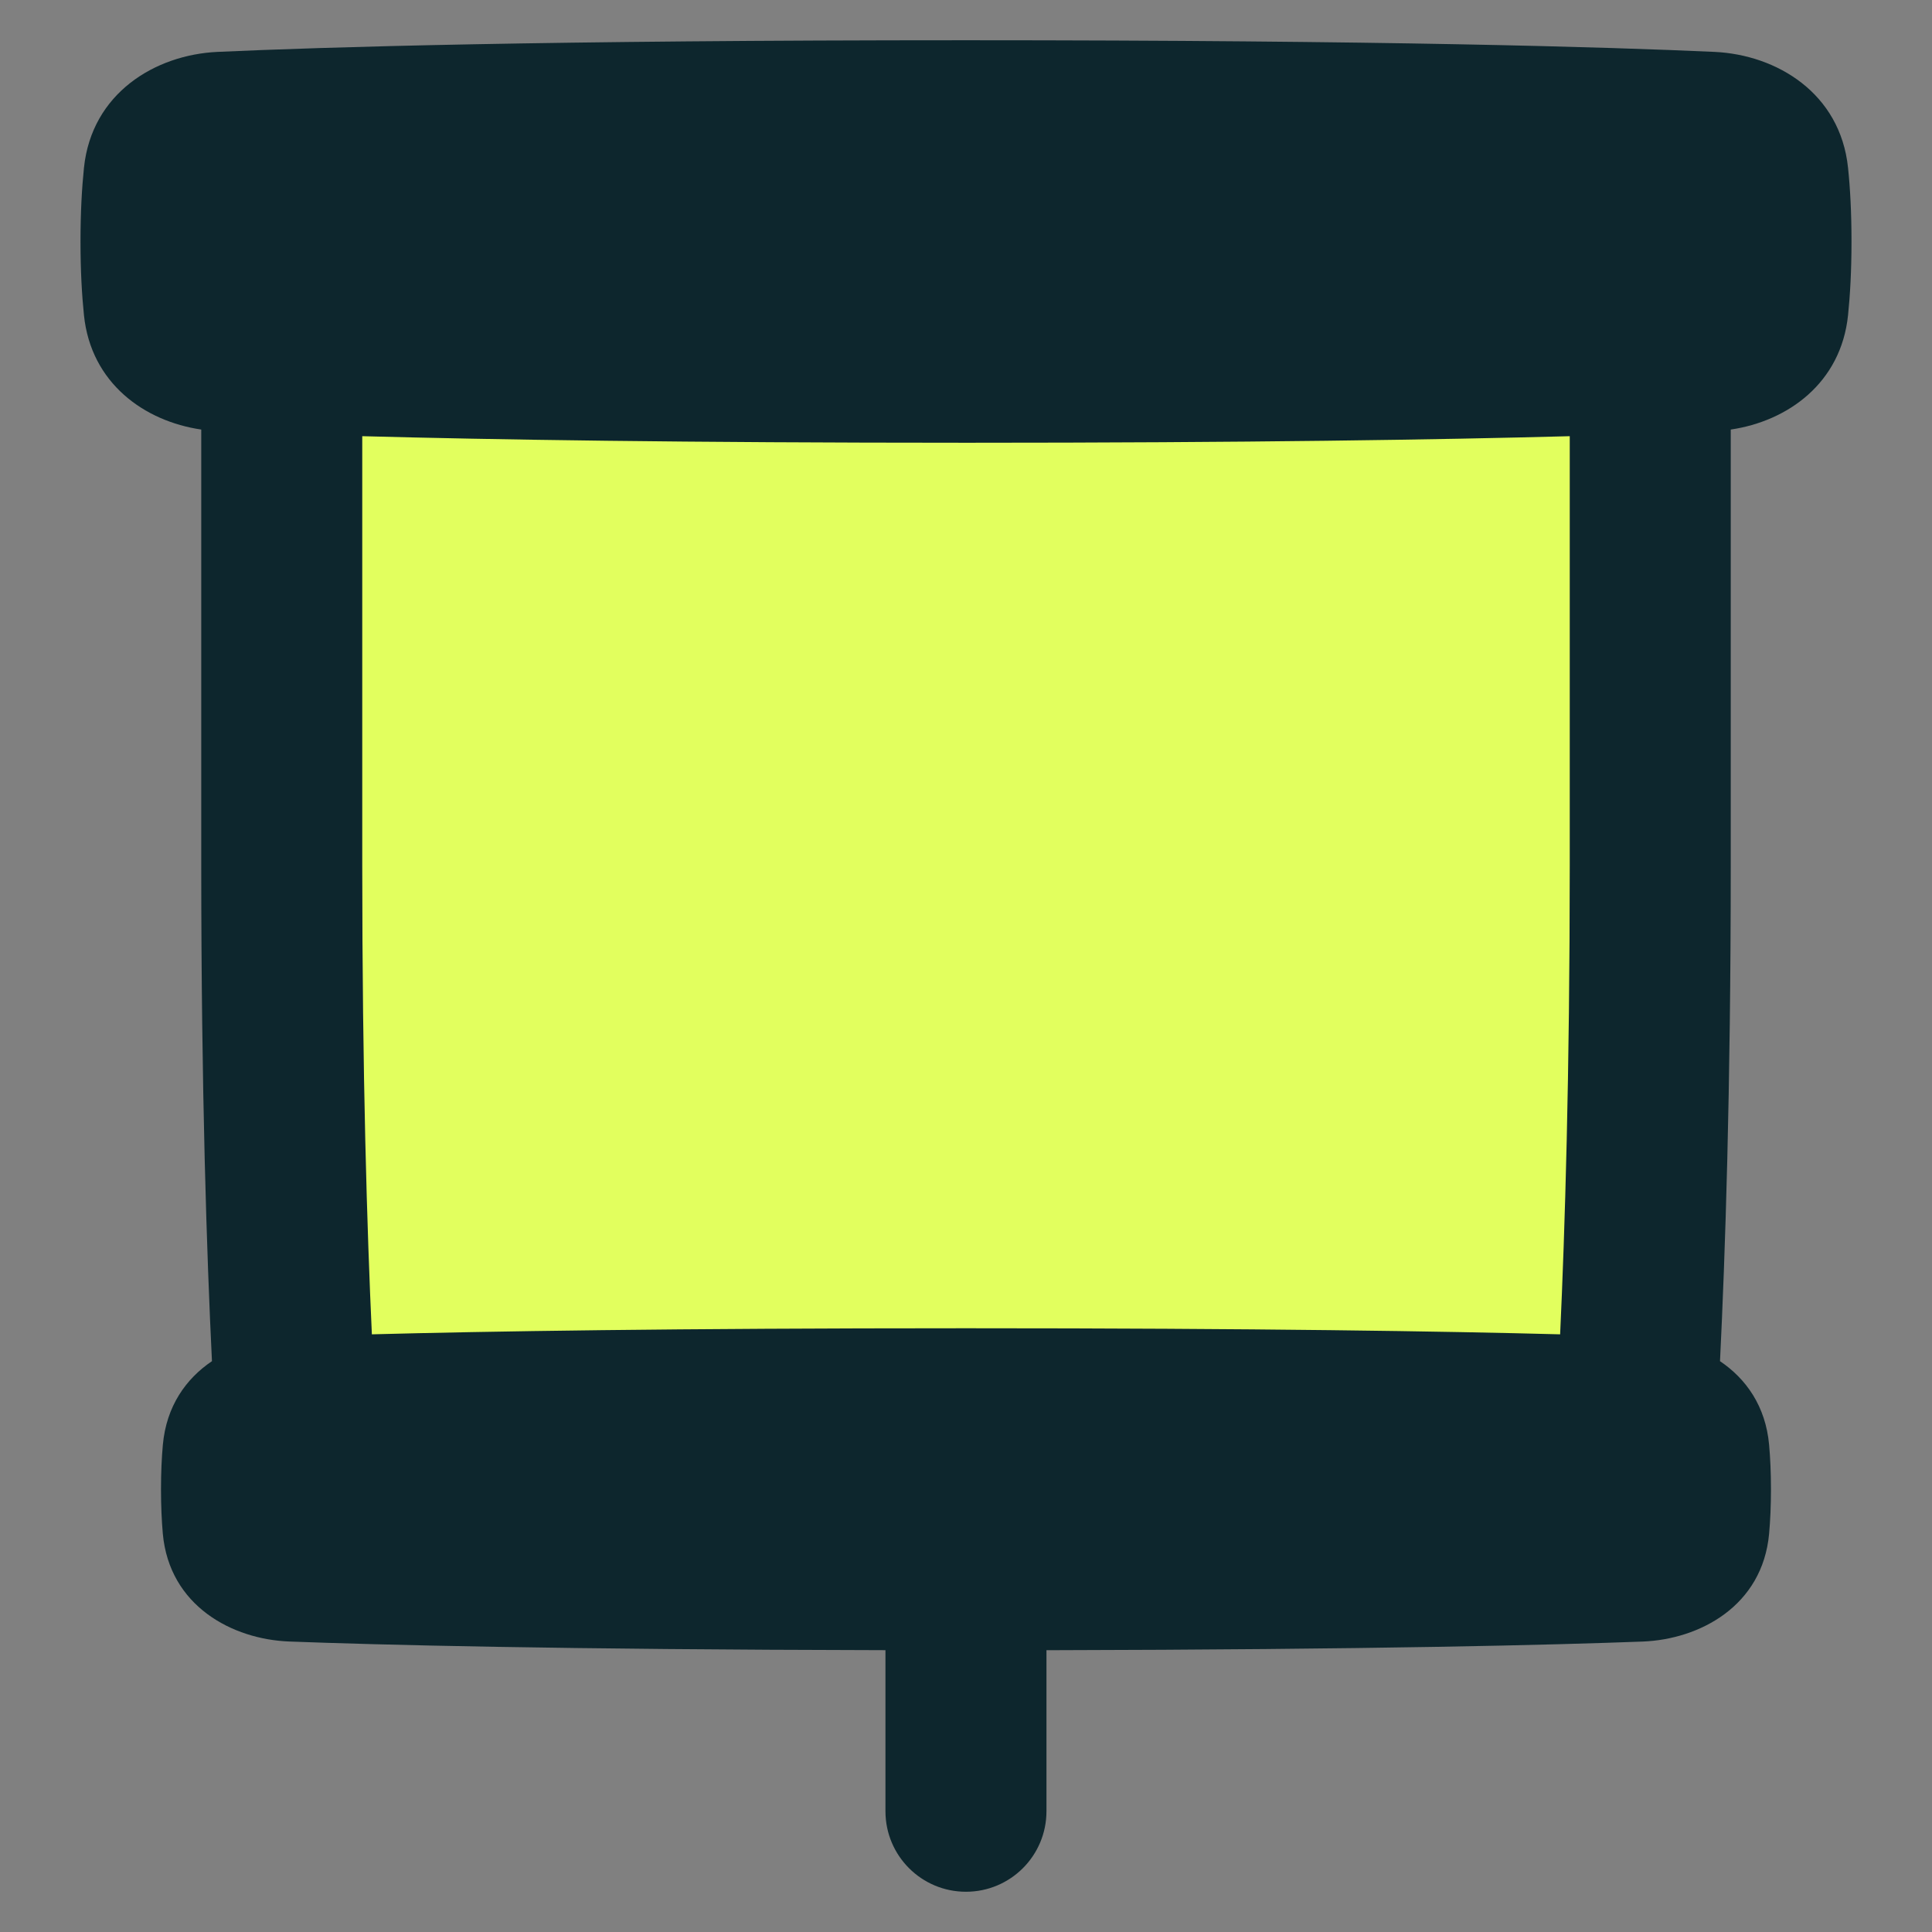
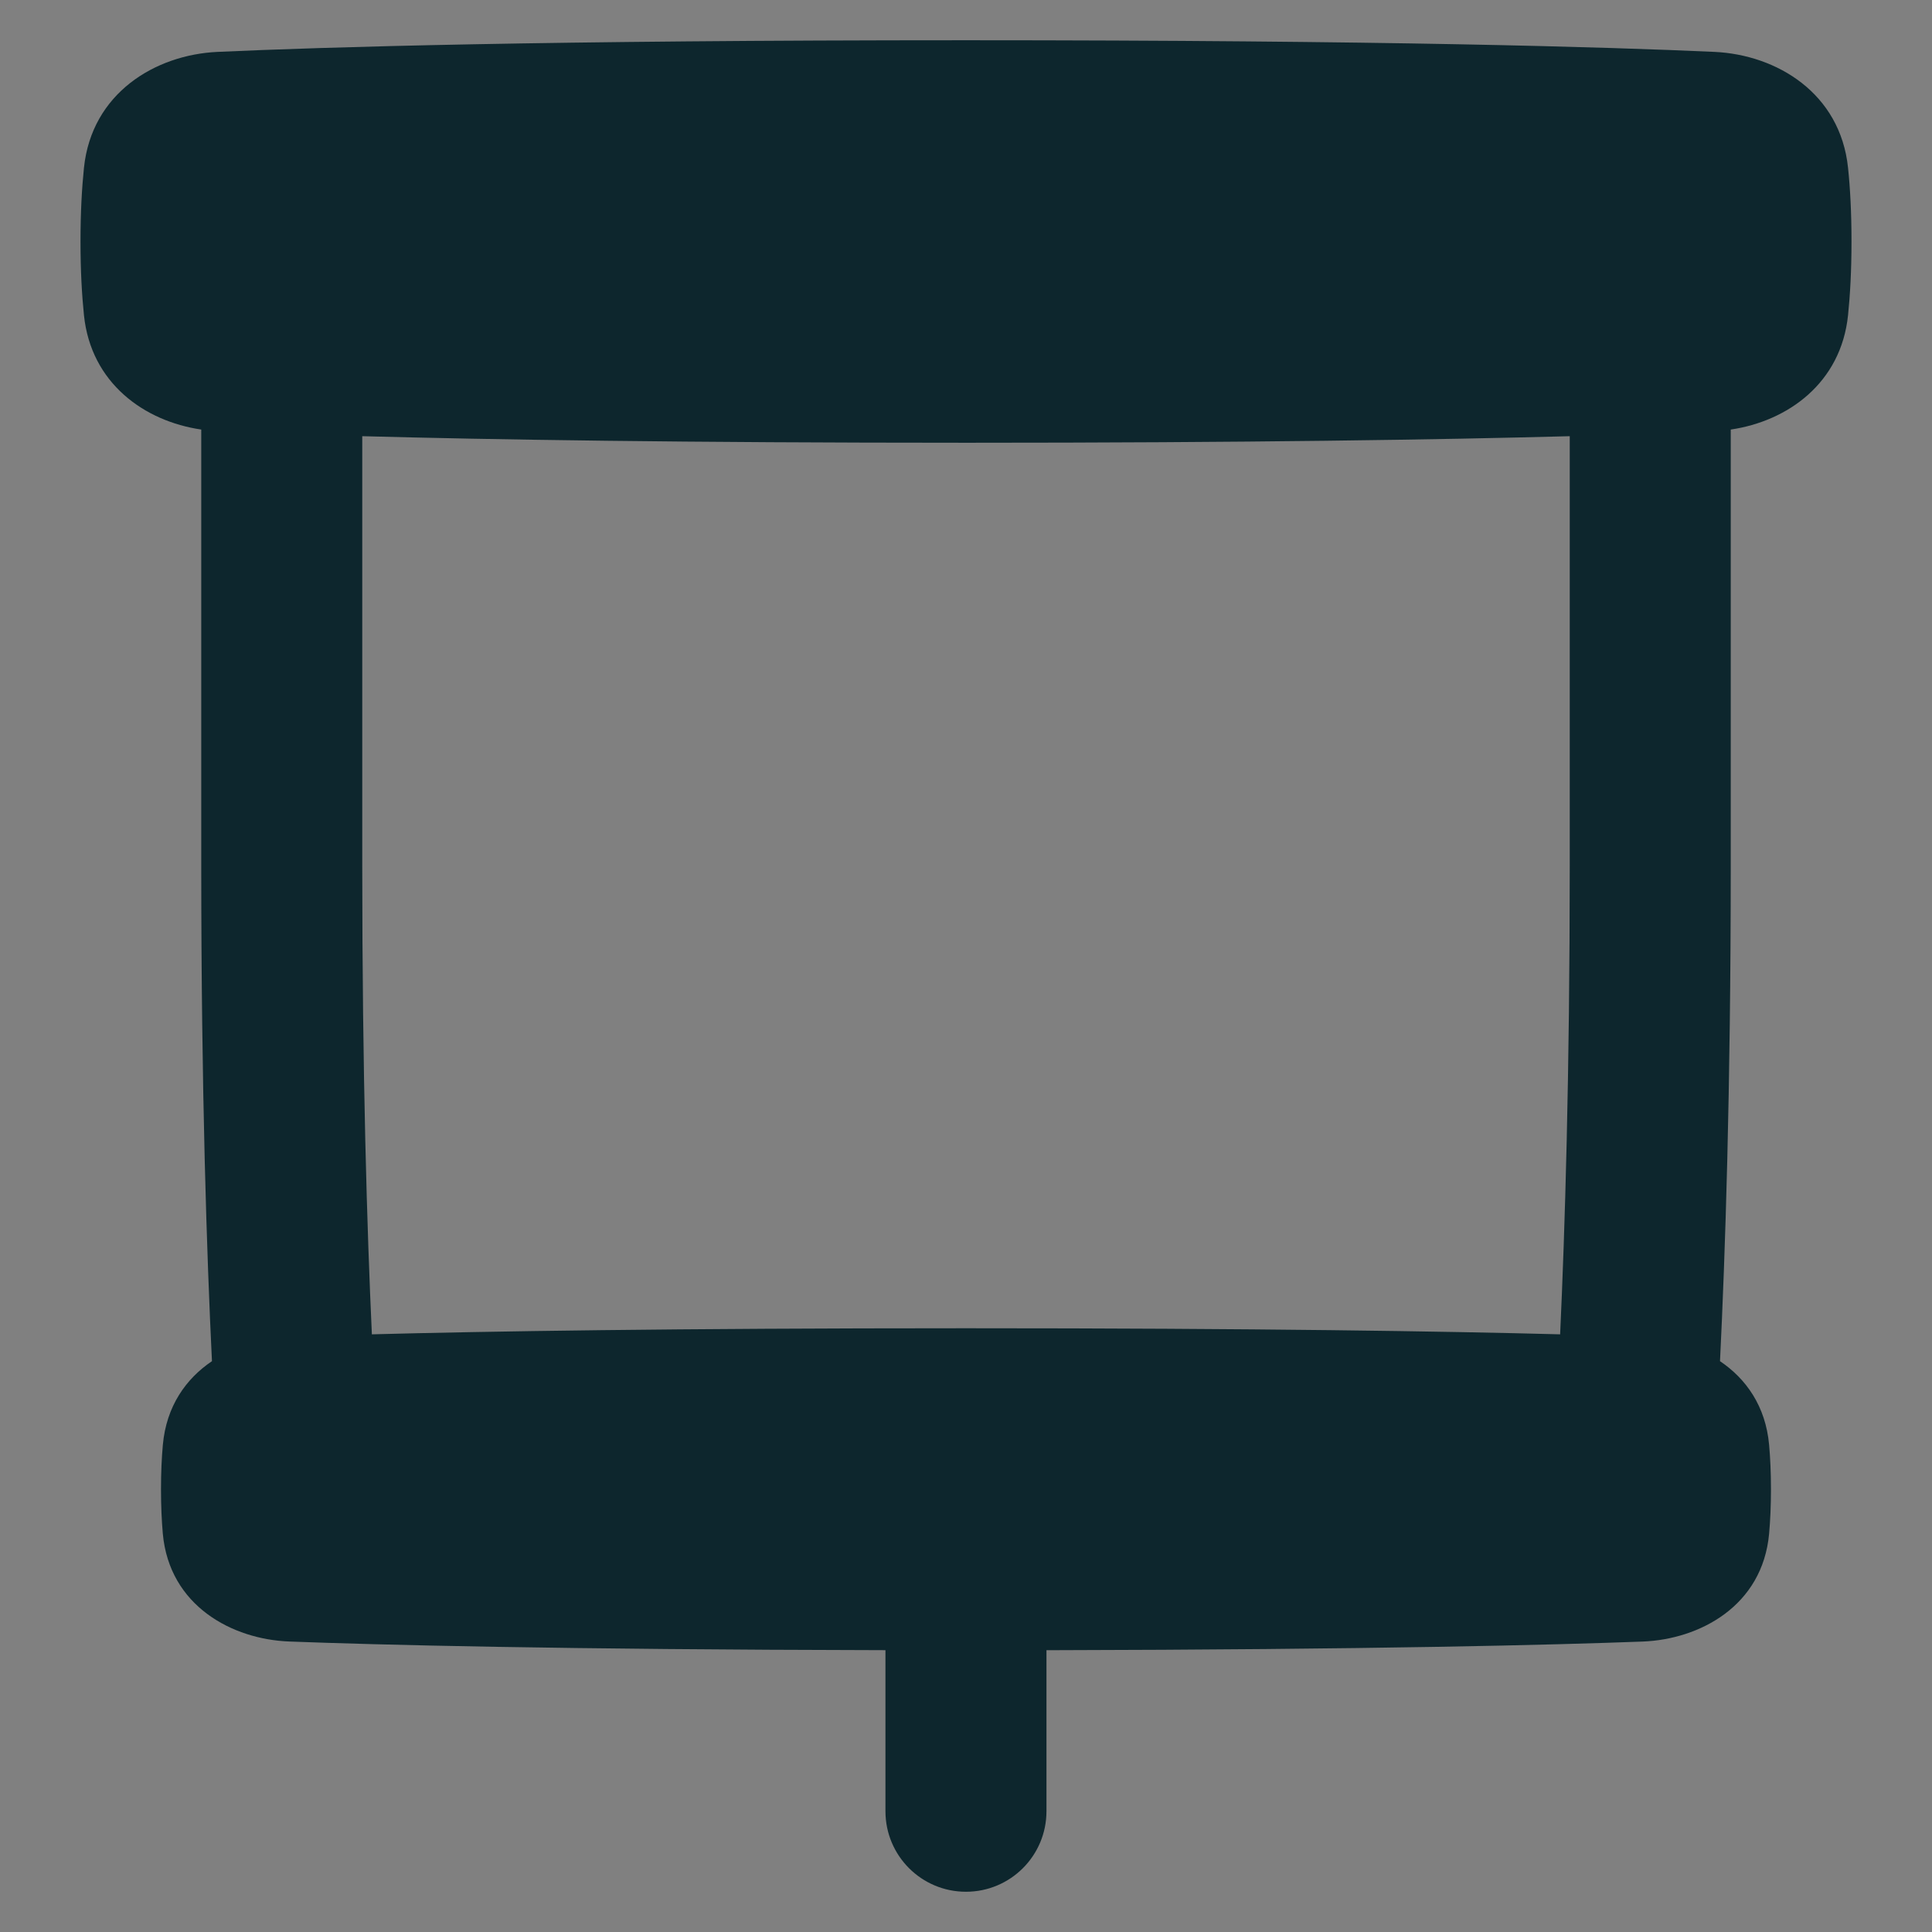
<svg xmlns="http://www.w3.org/2000/svg" fill="none" viewBox="0 0 48 48" id="Projector-Screen--Streamline-Plump" height="48" width="48">
  <rect x="0" y="0" width="48" height="48" fill="#808080" stroke="none" />
  <desc>
    Projector Screen Streamline Icon: https://streamlinehq.com
  </desc>
  <g id="projector-screen--projector-screen-work-meeting-presentation">
-     <path id="Subtract" fill="#e2ff5e" d="M7 9.773c3.02 0.108 8.31 0.226 17 0.226s13.98 -0.118 17 -0.226V21.499c0 5.952 -0.157 10.19 -0.289 12.713 -2.372 -0.089 -7.371 -0.213 -16.71 -0.213s-14.338 0.125 -16.71 0.213C7.157 31.689 7 27.451 7 21.499V9.773Z" stroke-width="1" />
    <path id="Union" fill="#0d262d" fill-rule="evenodd" d="M5.408 1.289C8.017 1.17 13.566 1 24 1c10.434 0 15.983 0.17 18.592 0.289 1.556 0.071 3.13 1.029 3.322 2.879C45.967 4.672 46 5.277 46 6s-0.034 1.328 -0.086 1.832C45.739 9.52 44.413 10.465 43 10.672v10.827c0 5.613 -0.139 9.72 -0.267 12.319 0.648 0.437 1.134 1.119 1.22 2.078 0.029 0.323 0.046 0.689 0.046 1.104 0 0.415 -0.017 0.781 -0.046 1.104 -0.163 1.799 -1.73 2.626 -3.142 2.68 -2.189 0.083 -6.66 0.198 -14.812 0.215V45c0 1.105 -0.895 2 -2 2s-2 -0.895 -2 -2v-4.002c-8.152 -0.016 -12.622 -0.132 -14.812 -0.215 -1.412 -0.053 -2.979 -0.881 -3.142 -2.68C4.017 37.781 4 37.415 4 37c0 -0.415 0.017 -0.781 0.046 -1.104 0.087 -0.958 0.572 -1.641 1.22 -2.078C5.139 31.219 5 27.112 5 21.499V10.672c-1.413 -0.206 -2.739 -1.151 -2.914 -2.84C2.034 7.328 2 6.723 2 6s0.034 -1.328 0.086 -1.832c0.192 -1.851 1.766 -2.808 3.322 -2.879ZM24 11c7.007 0 11.81 -0.077 15 -0.163v10.662c0 5.216 -0.121 9.1 -0.239 11.652C35.931 33.076 31.281 33 24 33s-11.931 0.076 -14.761 0.151C9.121 30.6 9 26.716 9 21.499V10.837c3.19 0.086 7.993 0.163 15 0.163Z" clip-rule="evenodd" stroke-width="1" />
  </g>
</svg>